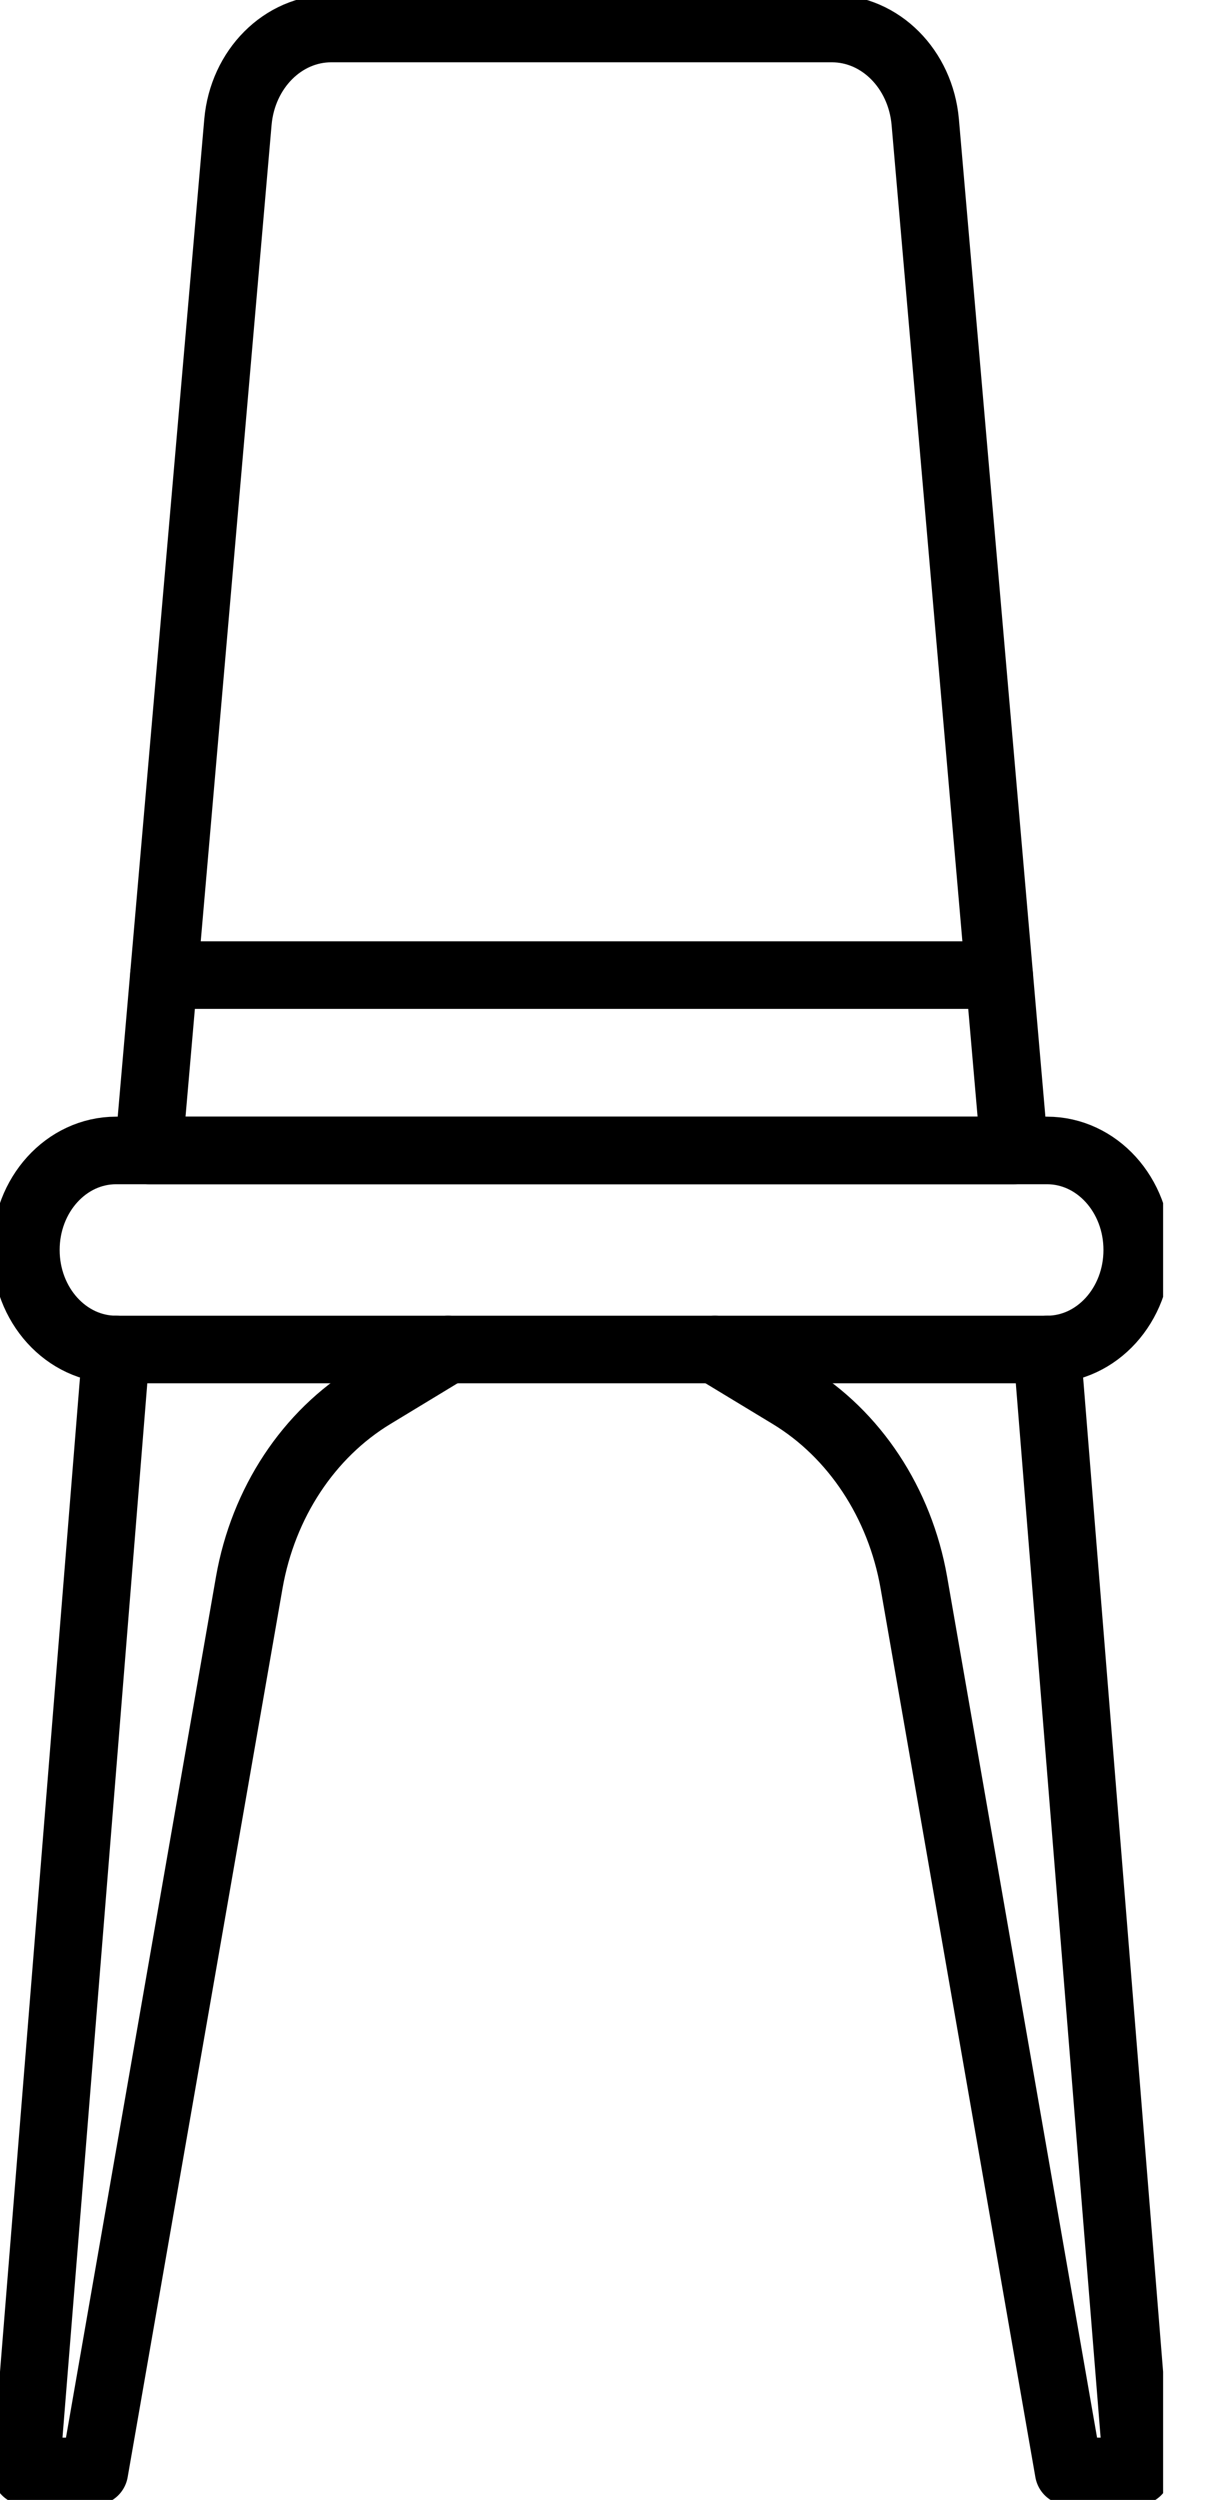
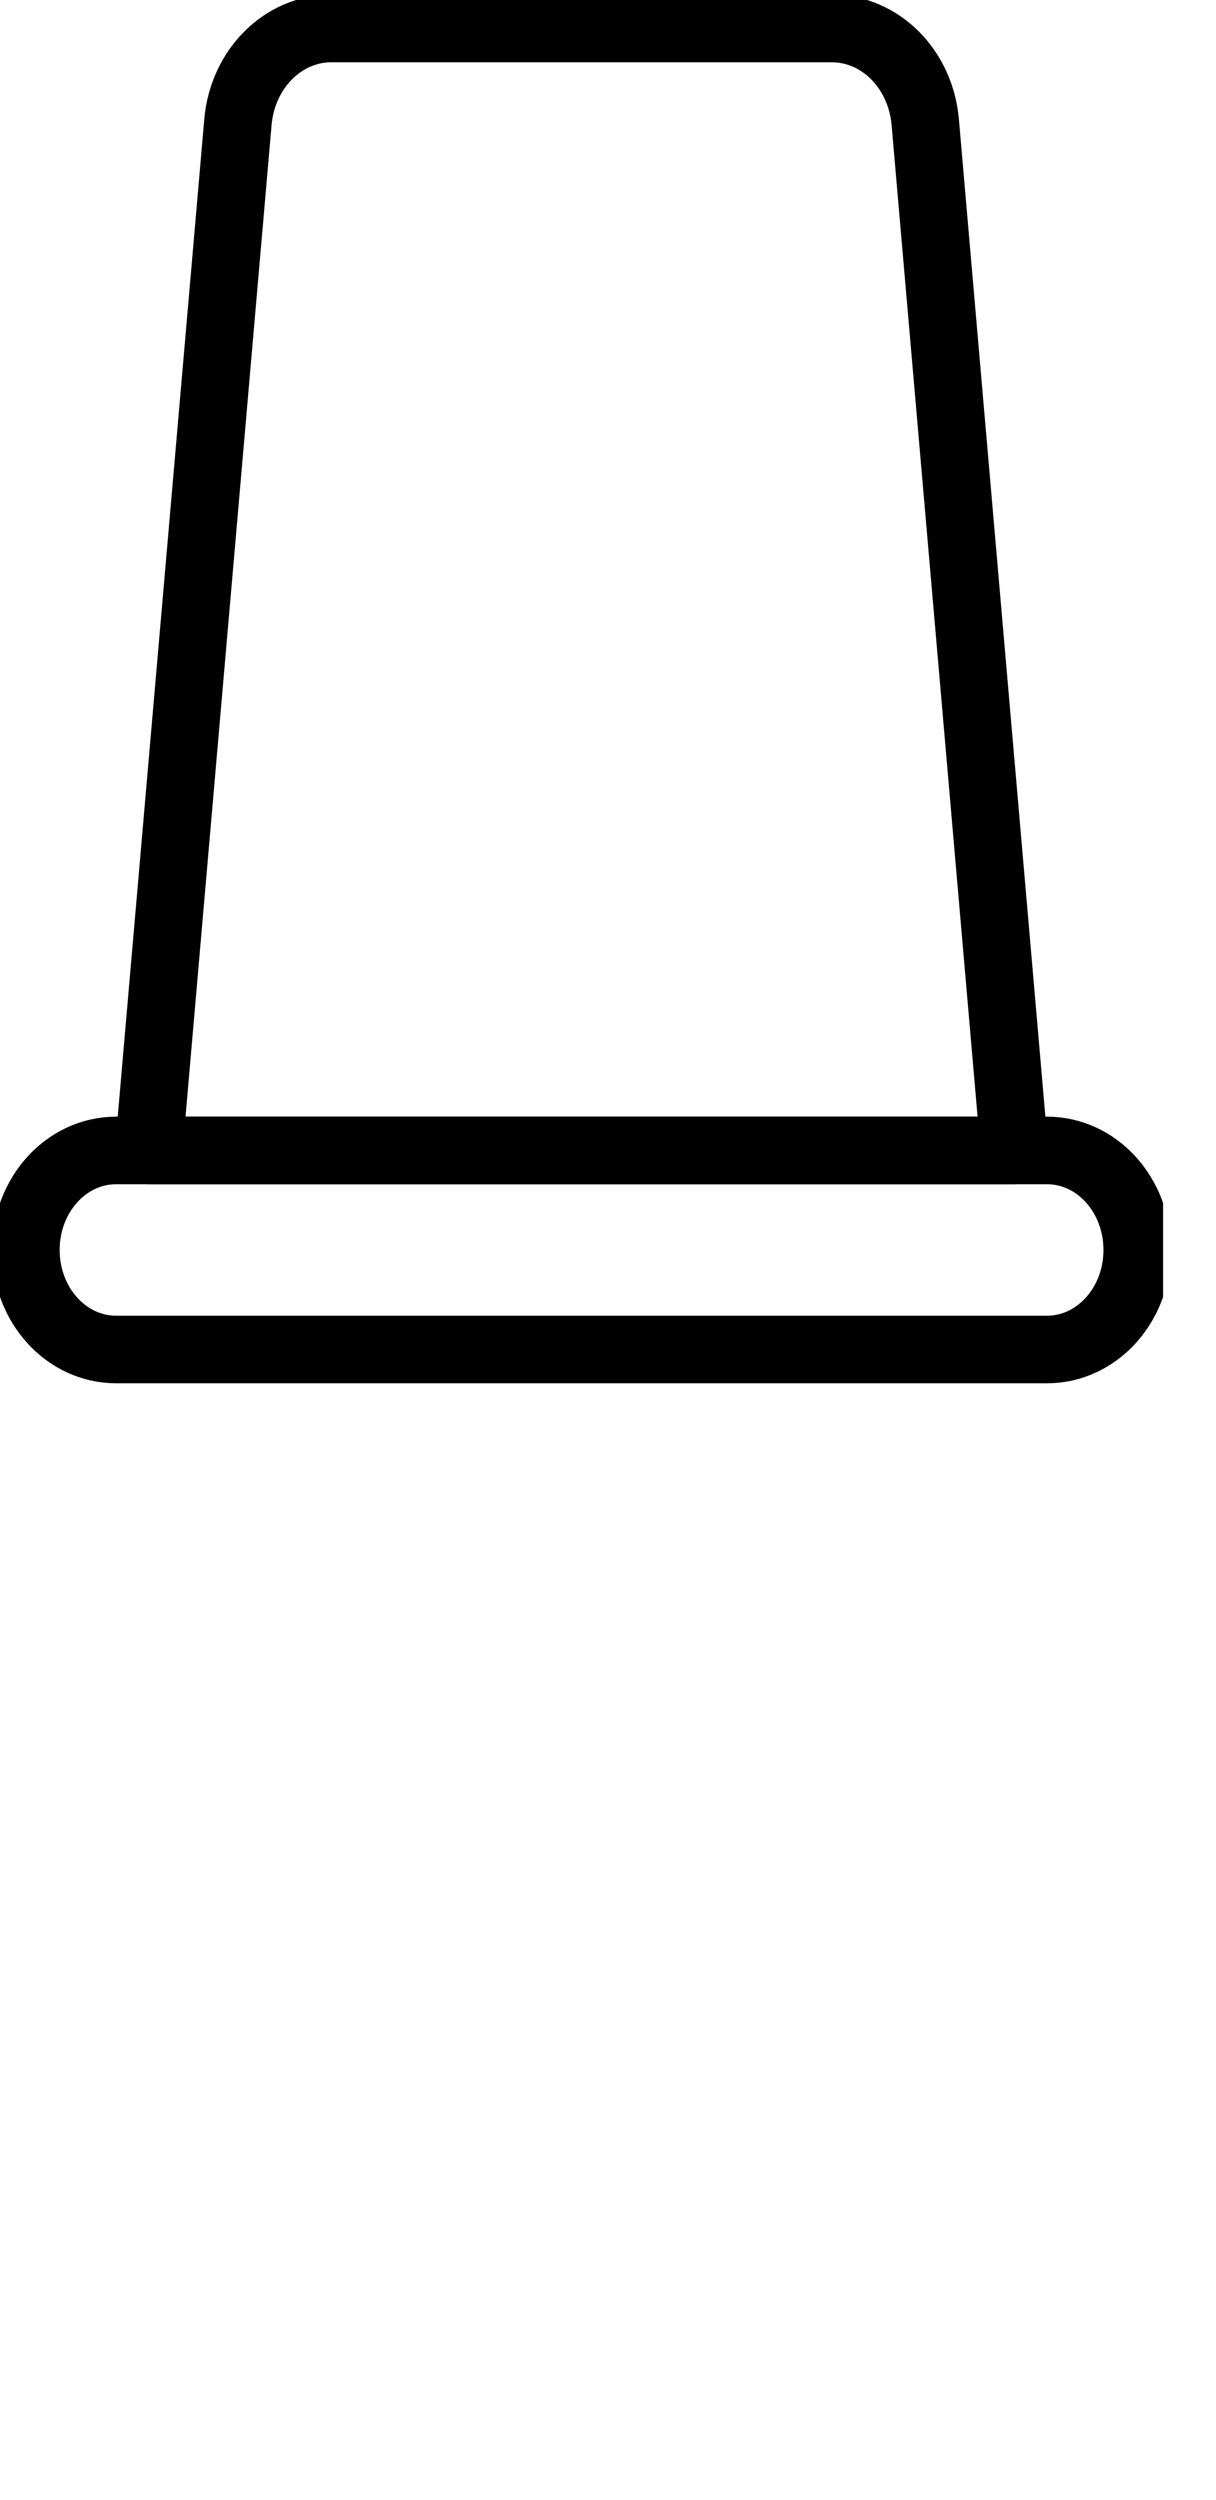
<svg xmlns="http://www.w3.org/2000/svg" width="18" height="37" viewBox="0 0 18 37" fill="none">
  <g clip-path="url(#clip0_790_5418)">
    <path d="M8.609 17.027H15.016L13.696 1.806C13.627 1.021 13.03 0.422 12.314 0.422H4.903C4.188 0.422 3.591 1.021 3.522 1.806L2.201 17.027H8.609Z" stroke="currentcolor" stroke-linecap="round" stroke-linejoin="round" />
    <path d="M15.498 17.027H1.719C0.98 17.027 0.383 17.686 0.383 18.5C0.383 19.314 0.98 19.973 1.719 19.973H15.498C16.237 19.973 16.834 19.314 16.834 18.5C16.834 17.686 16.237 17.027 15.498 17.027Z" stroke="currentcolor" stroke-linecap="round" stroke-linejoin="round" />
-     <path d="M2.427 14.432H14.79" stroke="currentcolor" stroke-linecap="round" stroke-linejoin="round" />
-     <path d="M1.719 19.973L0.383 36.578H1.397L3.69 23.42C3.897 22.243 4.566 21.226 5.52 20.648L6.633 19.973" stroke="currentcolor" stroke-linecap="round" stroke-linejoin="round" />
-     <path d="M15.498 19.973L16.834 36.578H15.819L13.527 23.42C13.32 22.243 12.65 21.226 11.697 20.648L10.583 19.973" stroke="currentcolor" stroke-linecap="round" stroke-linejoin="round" />
  </g>
  <defs>
    <clipPath id="clip0_790_5418">
      <rect width="17.217" height="37" fill="white" />
    </clipPath>
  </defs>
</svg>